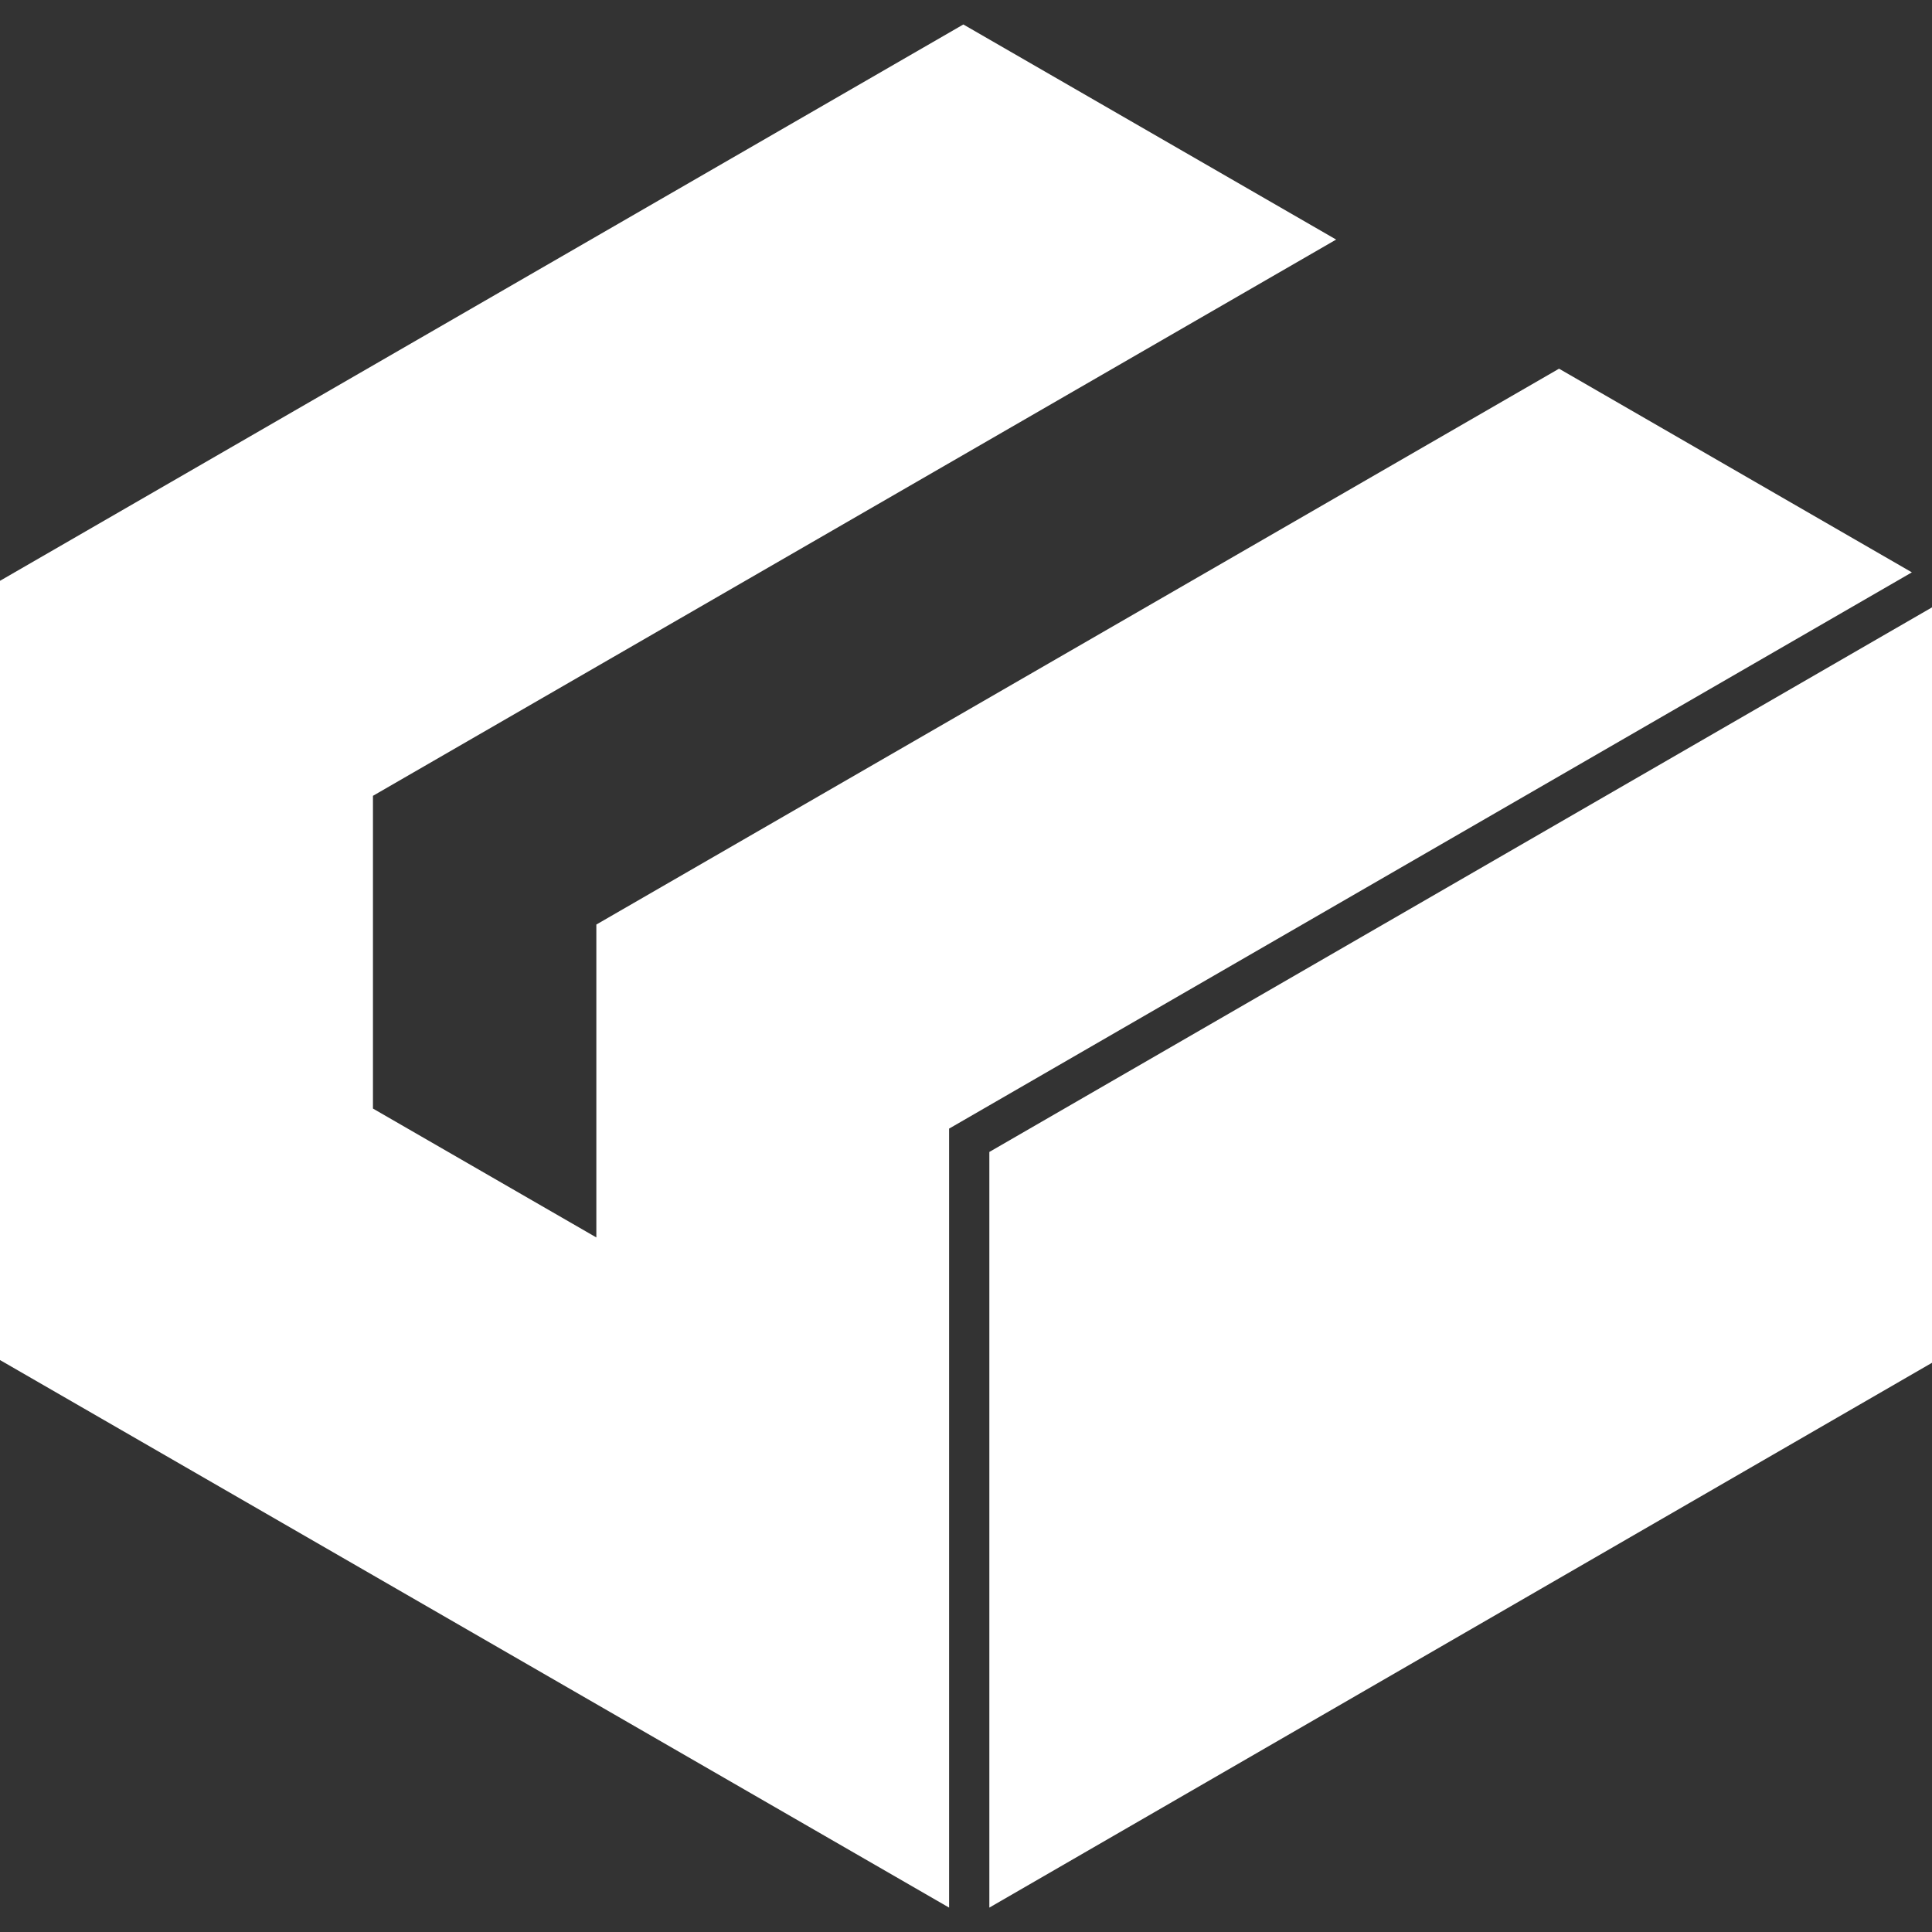
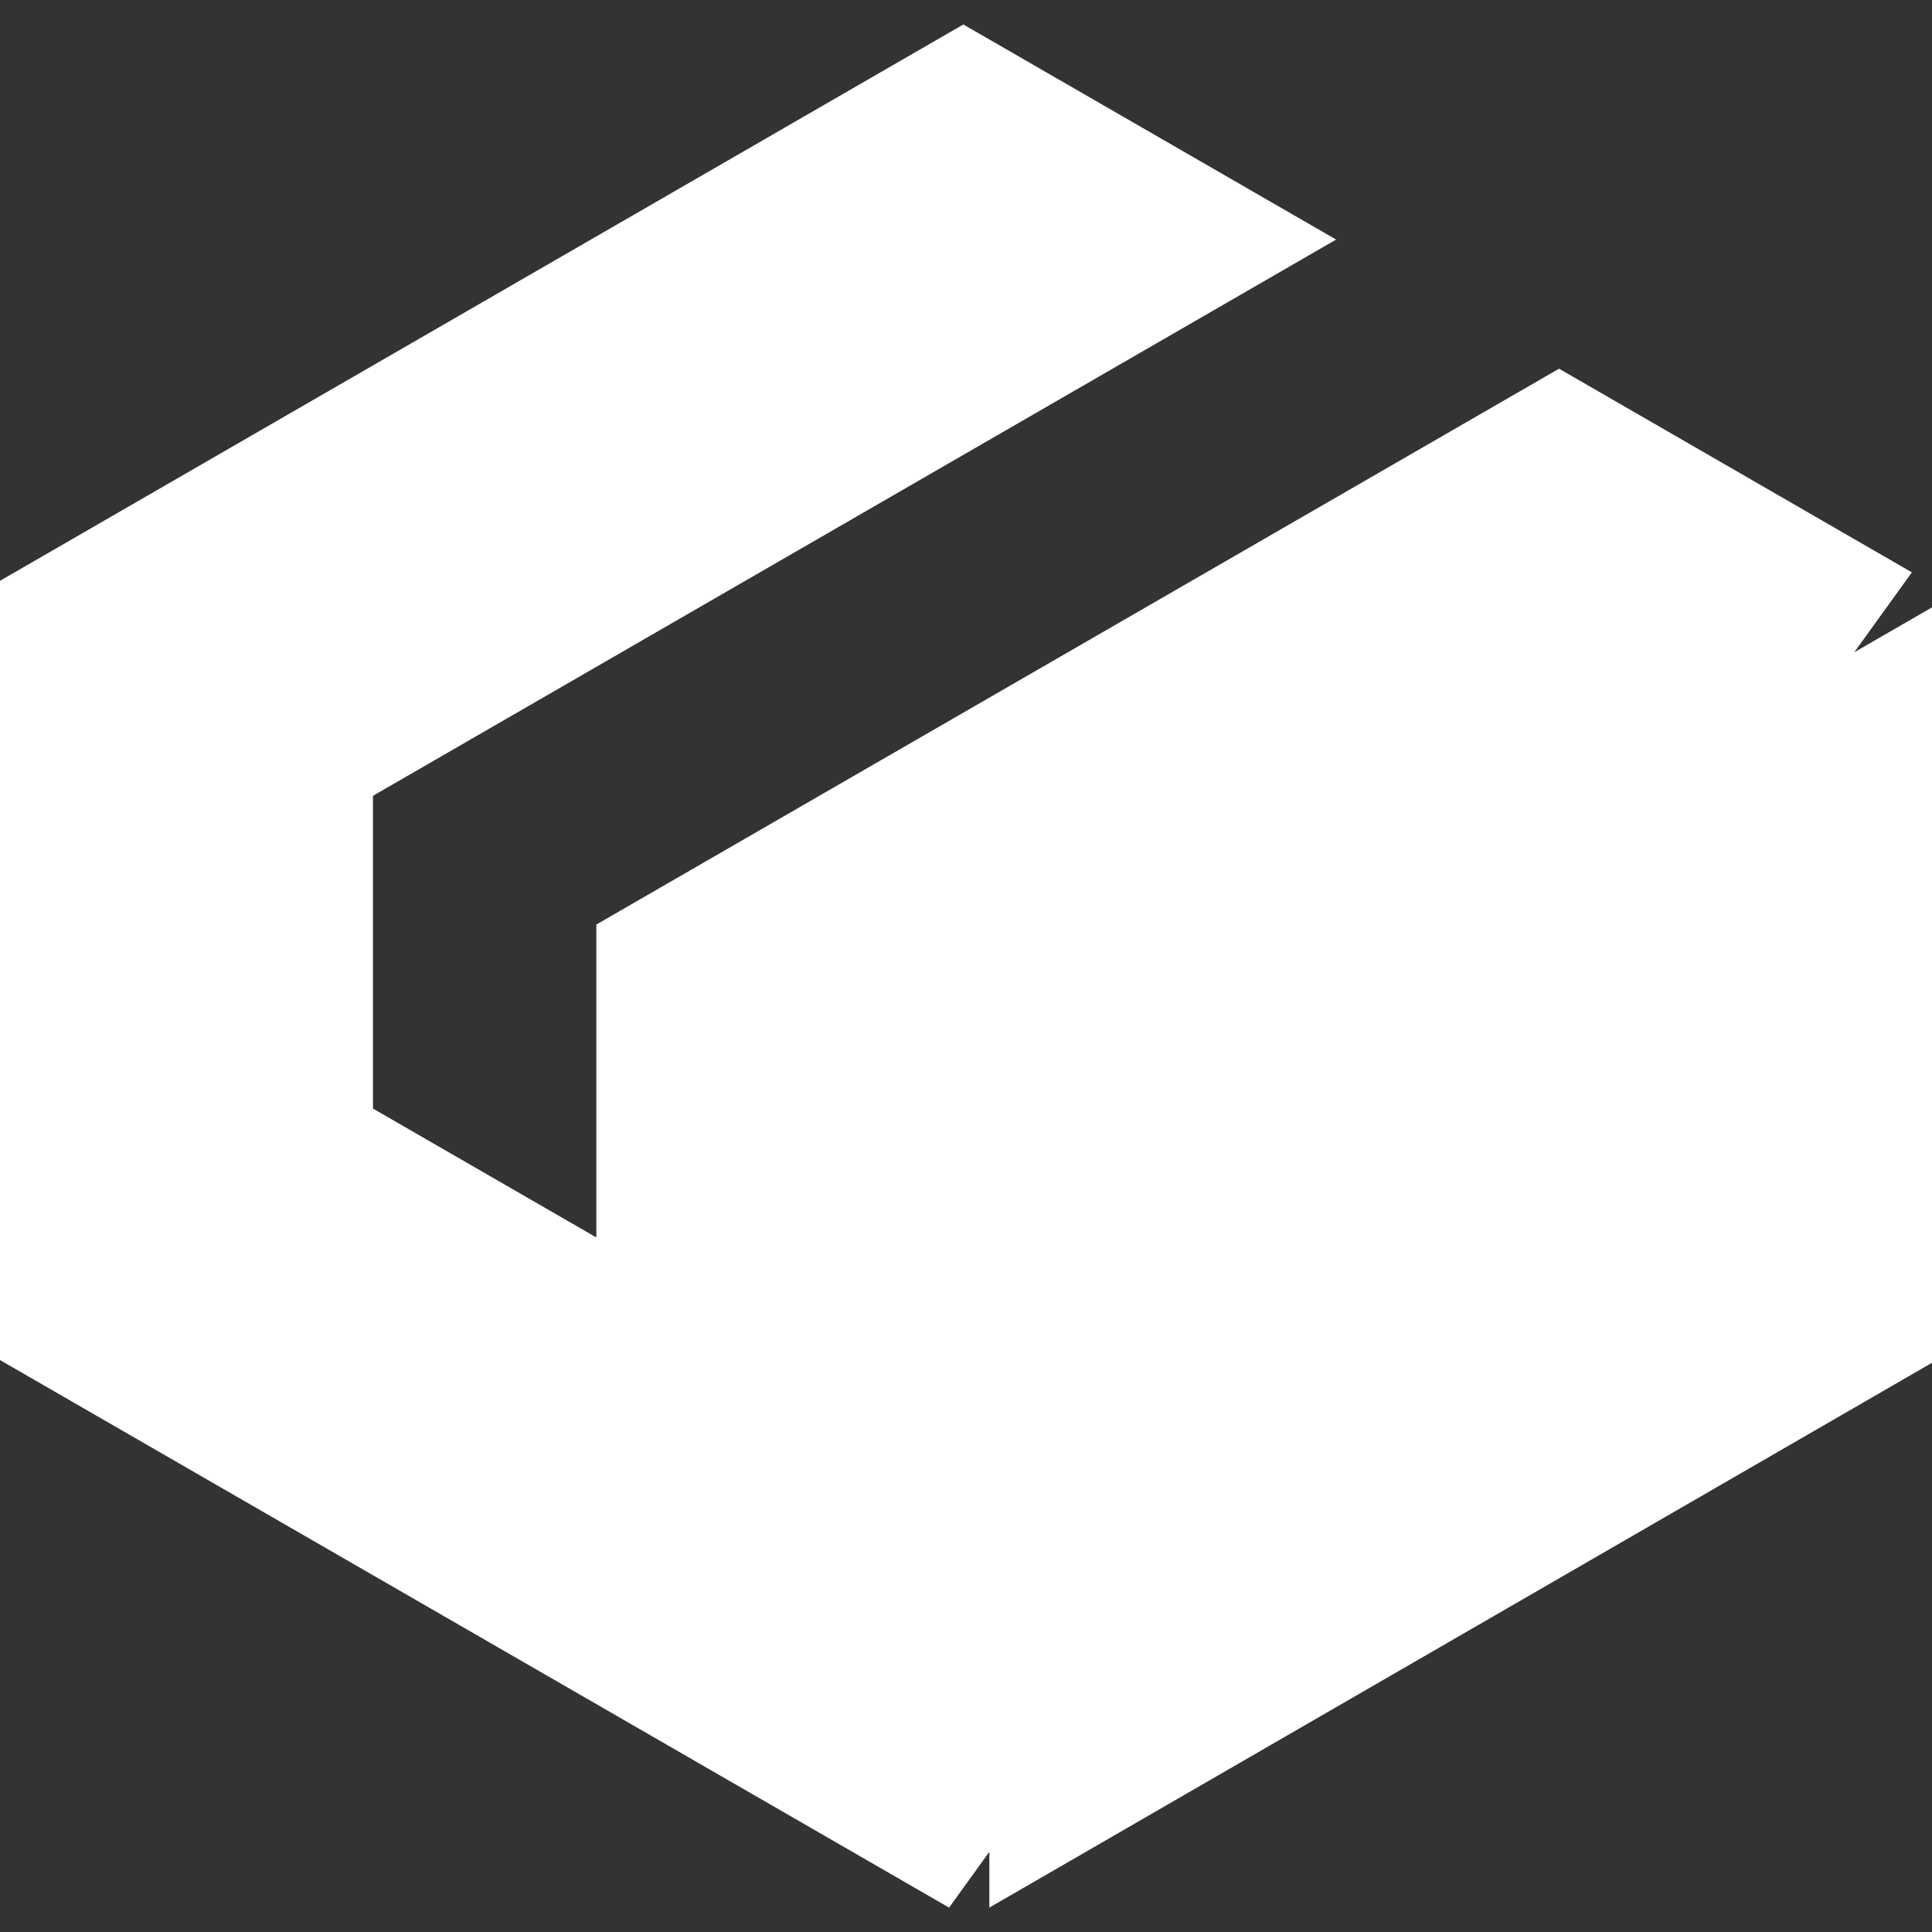
<svg xmlns="http://www.w3.org/2000/svg" xmlns:ns1="http://sodipodi.sourceforge.net/DTD/sodipodi-0.dtd" xmlns:ns2="http://www.inkscape.org/namespaces/inkscape" fill="#000000" width="800px" height="800px" viewBox="0 0 24 24" role="img" version="1.1" id="svg1" ns1:docname="package-white.svg" ns2:version="1.3.2 (091e20e, 2023-11-25)">
  <rect x="0" y="0" width="24" height="24" fill="#333333" stroke="none" />
  <defs id="defs1" />
  <ns1:namedview id="namedview1" pagecolor="#ffffff" bordercolor="#000000" borderopacity="0.25" ns2:showpageshadow="2" ns2:pageopacity="0.0" ns2:pagecheckerboard="0" ns2:deskcolor="#d1d1d1" ns2:zoom="0.95" ns2:cx="398.94737" ns2:cy="400" ns2:window-width="2544" ns2:window-height="1367" ns2:window-x="2571" ns2:window-y="31" ns2:window-maximized="0" ns2:current-layer="svg1" />
-   <path d="M 11.967,0.304 0,7.215 v 9.68 l 11.79,6.802 V 14.02 L 23.75,7.11 19.367,4.58 7.408,11.485 v 3.887 L 4.633,13.771 V 9.886 L 16.598,2.976 Z M 24,7.545 12.29,14.31 v 9.387 L 24,16.929 V 7.547 Z" id="path1" style="display:inline;fill:#ffffff;fill-opacity:1;fill-rule:nonzero" />
+   <path d="M 11.967,0.304 0,7.215 v 9.68 l 11.79,6.802 L 23.75,7.11 19.367,4.58 7.408,11.485 v 3.887 L 4.633,13.771 V 9.886 L 16.598,2.976 Z M 24,7.545 12.29,14.31 v 9.387 L 24,16.929 V 7.547 Z" id="path1" style="display:inline;fill:#ffffff;fill-opacity:1;fill-rule:nonzero" />
</svg>